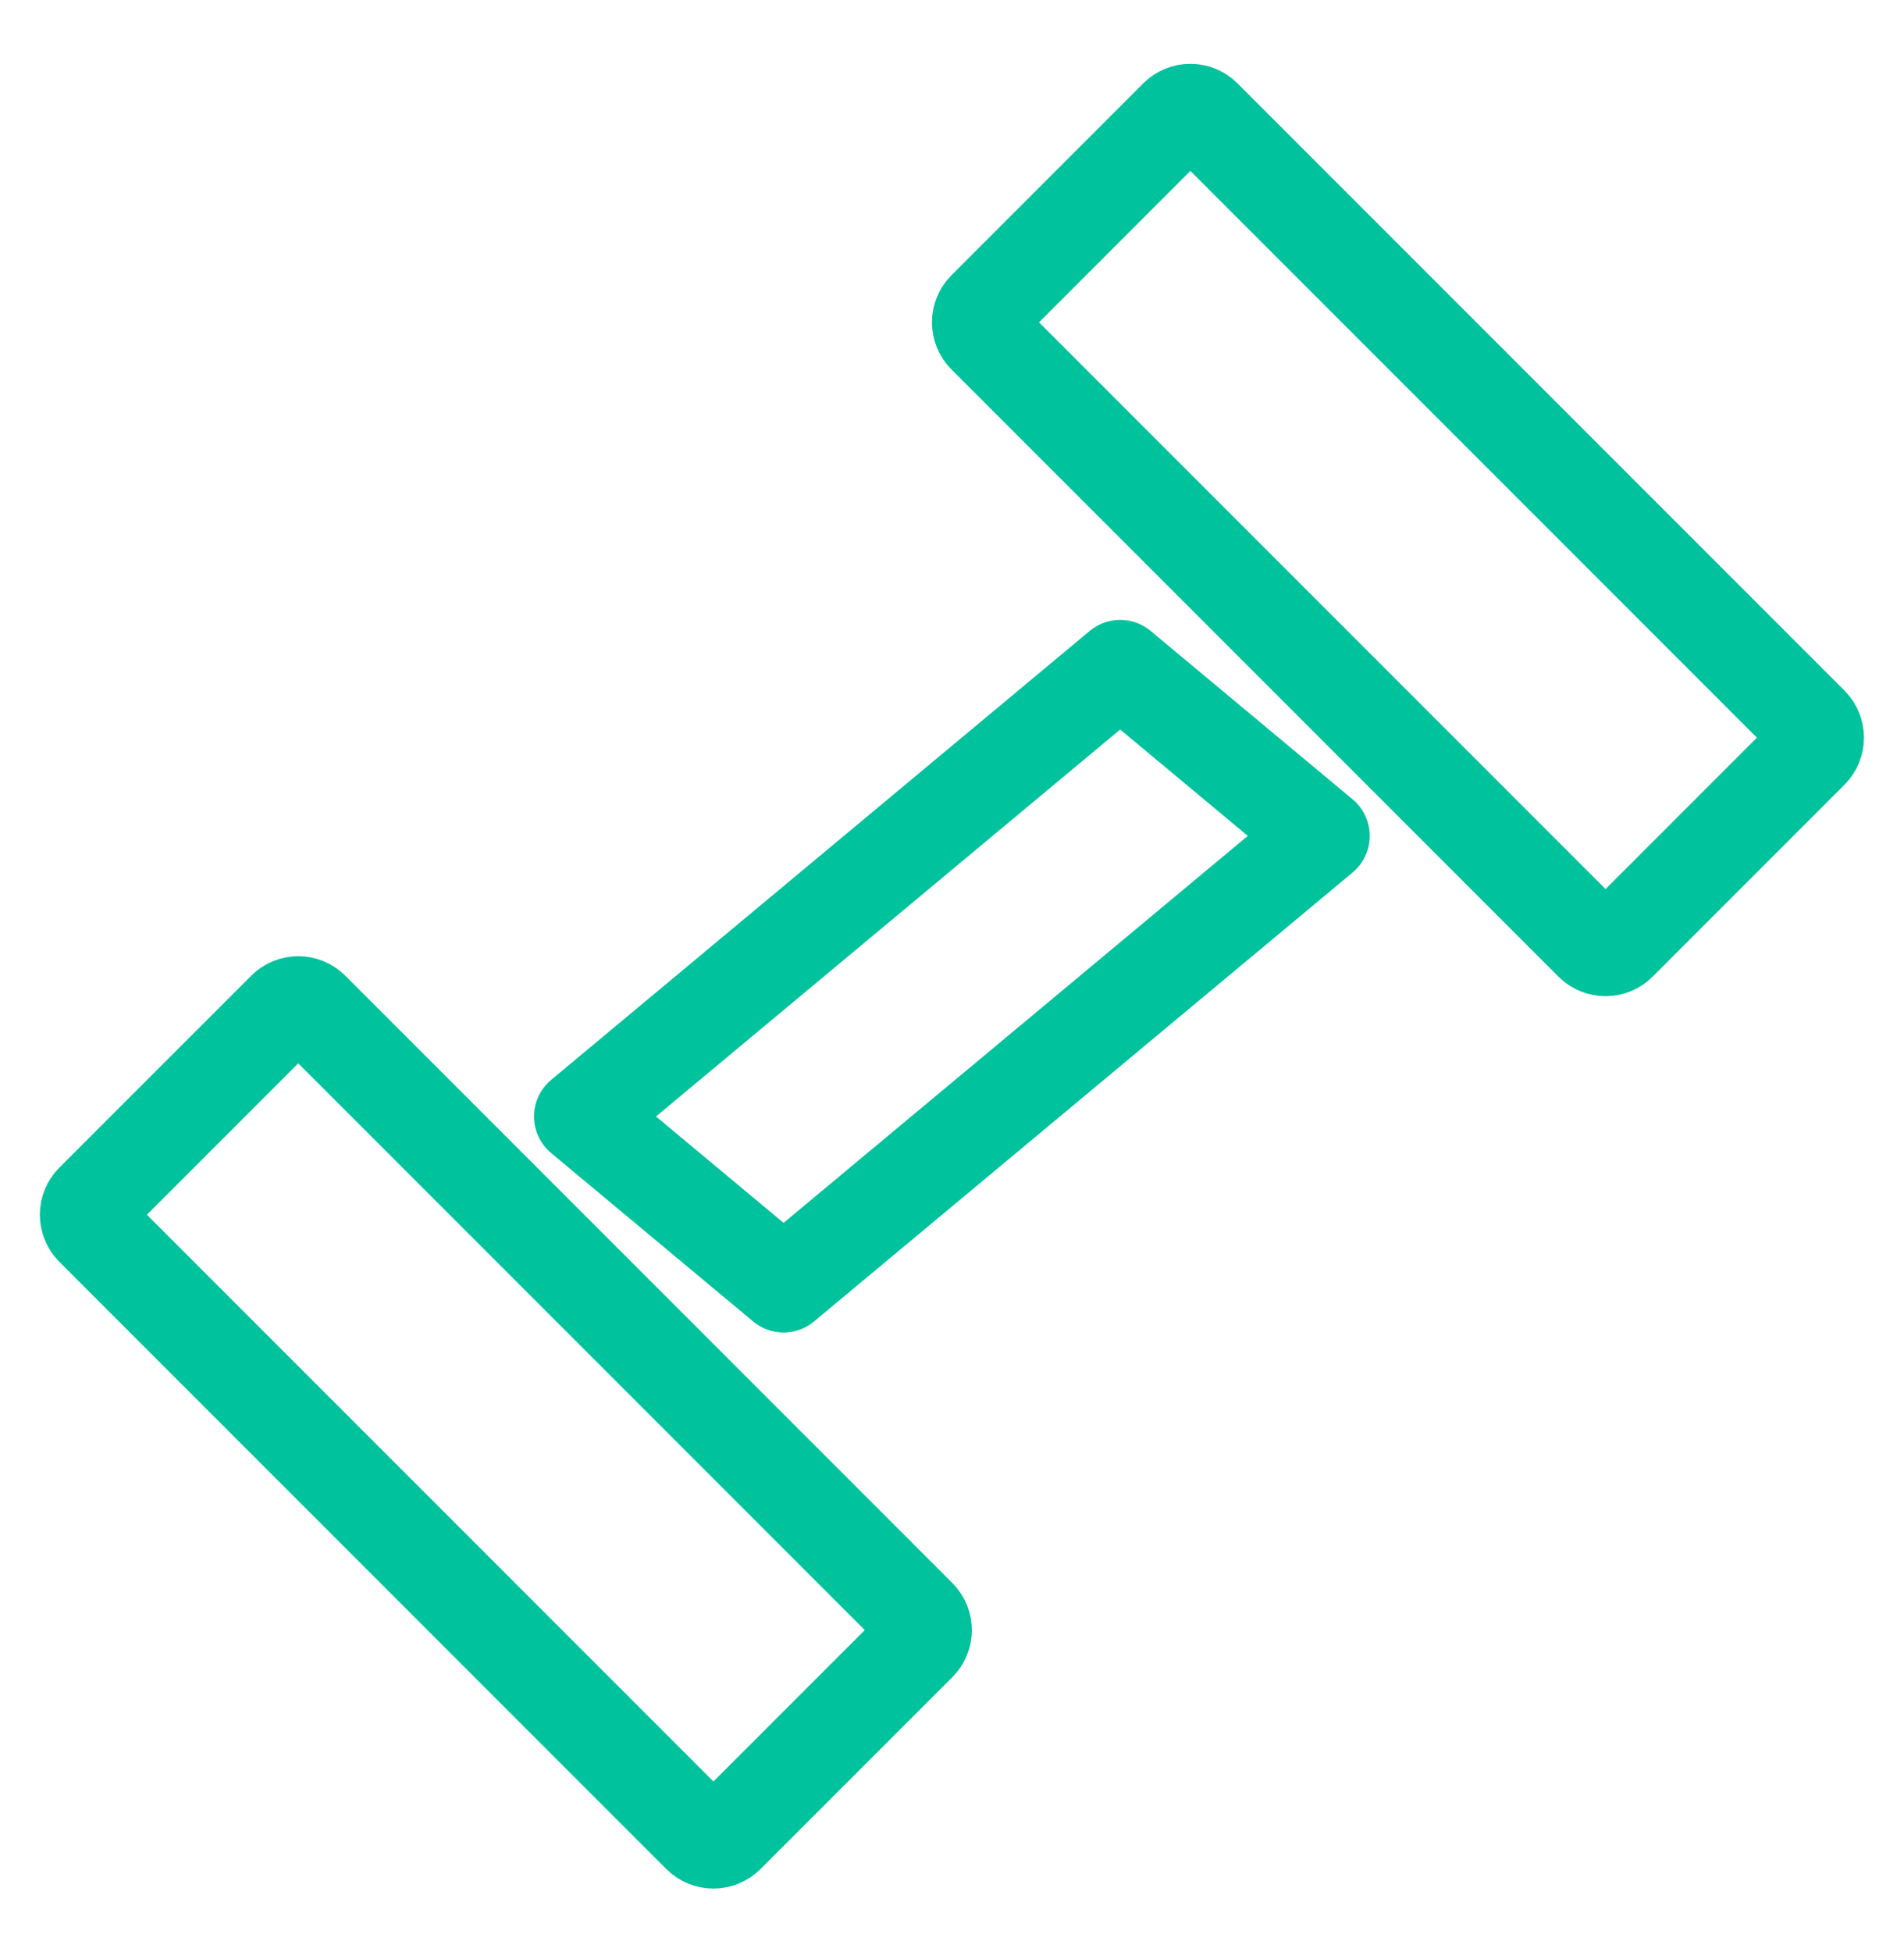
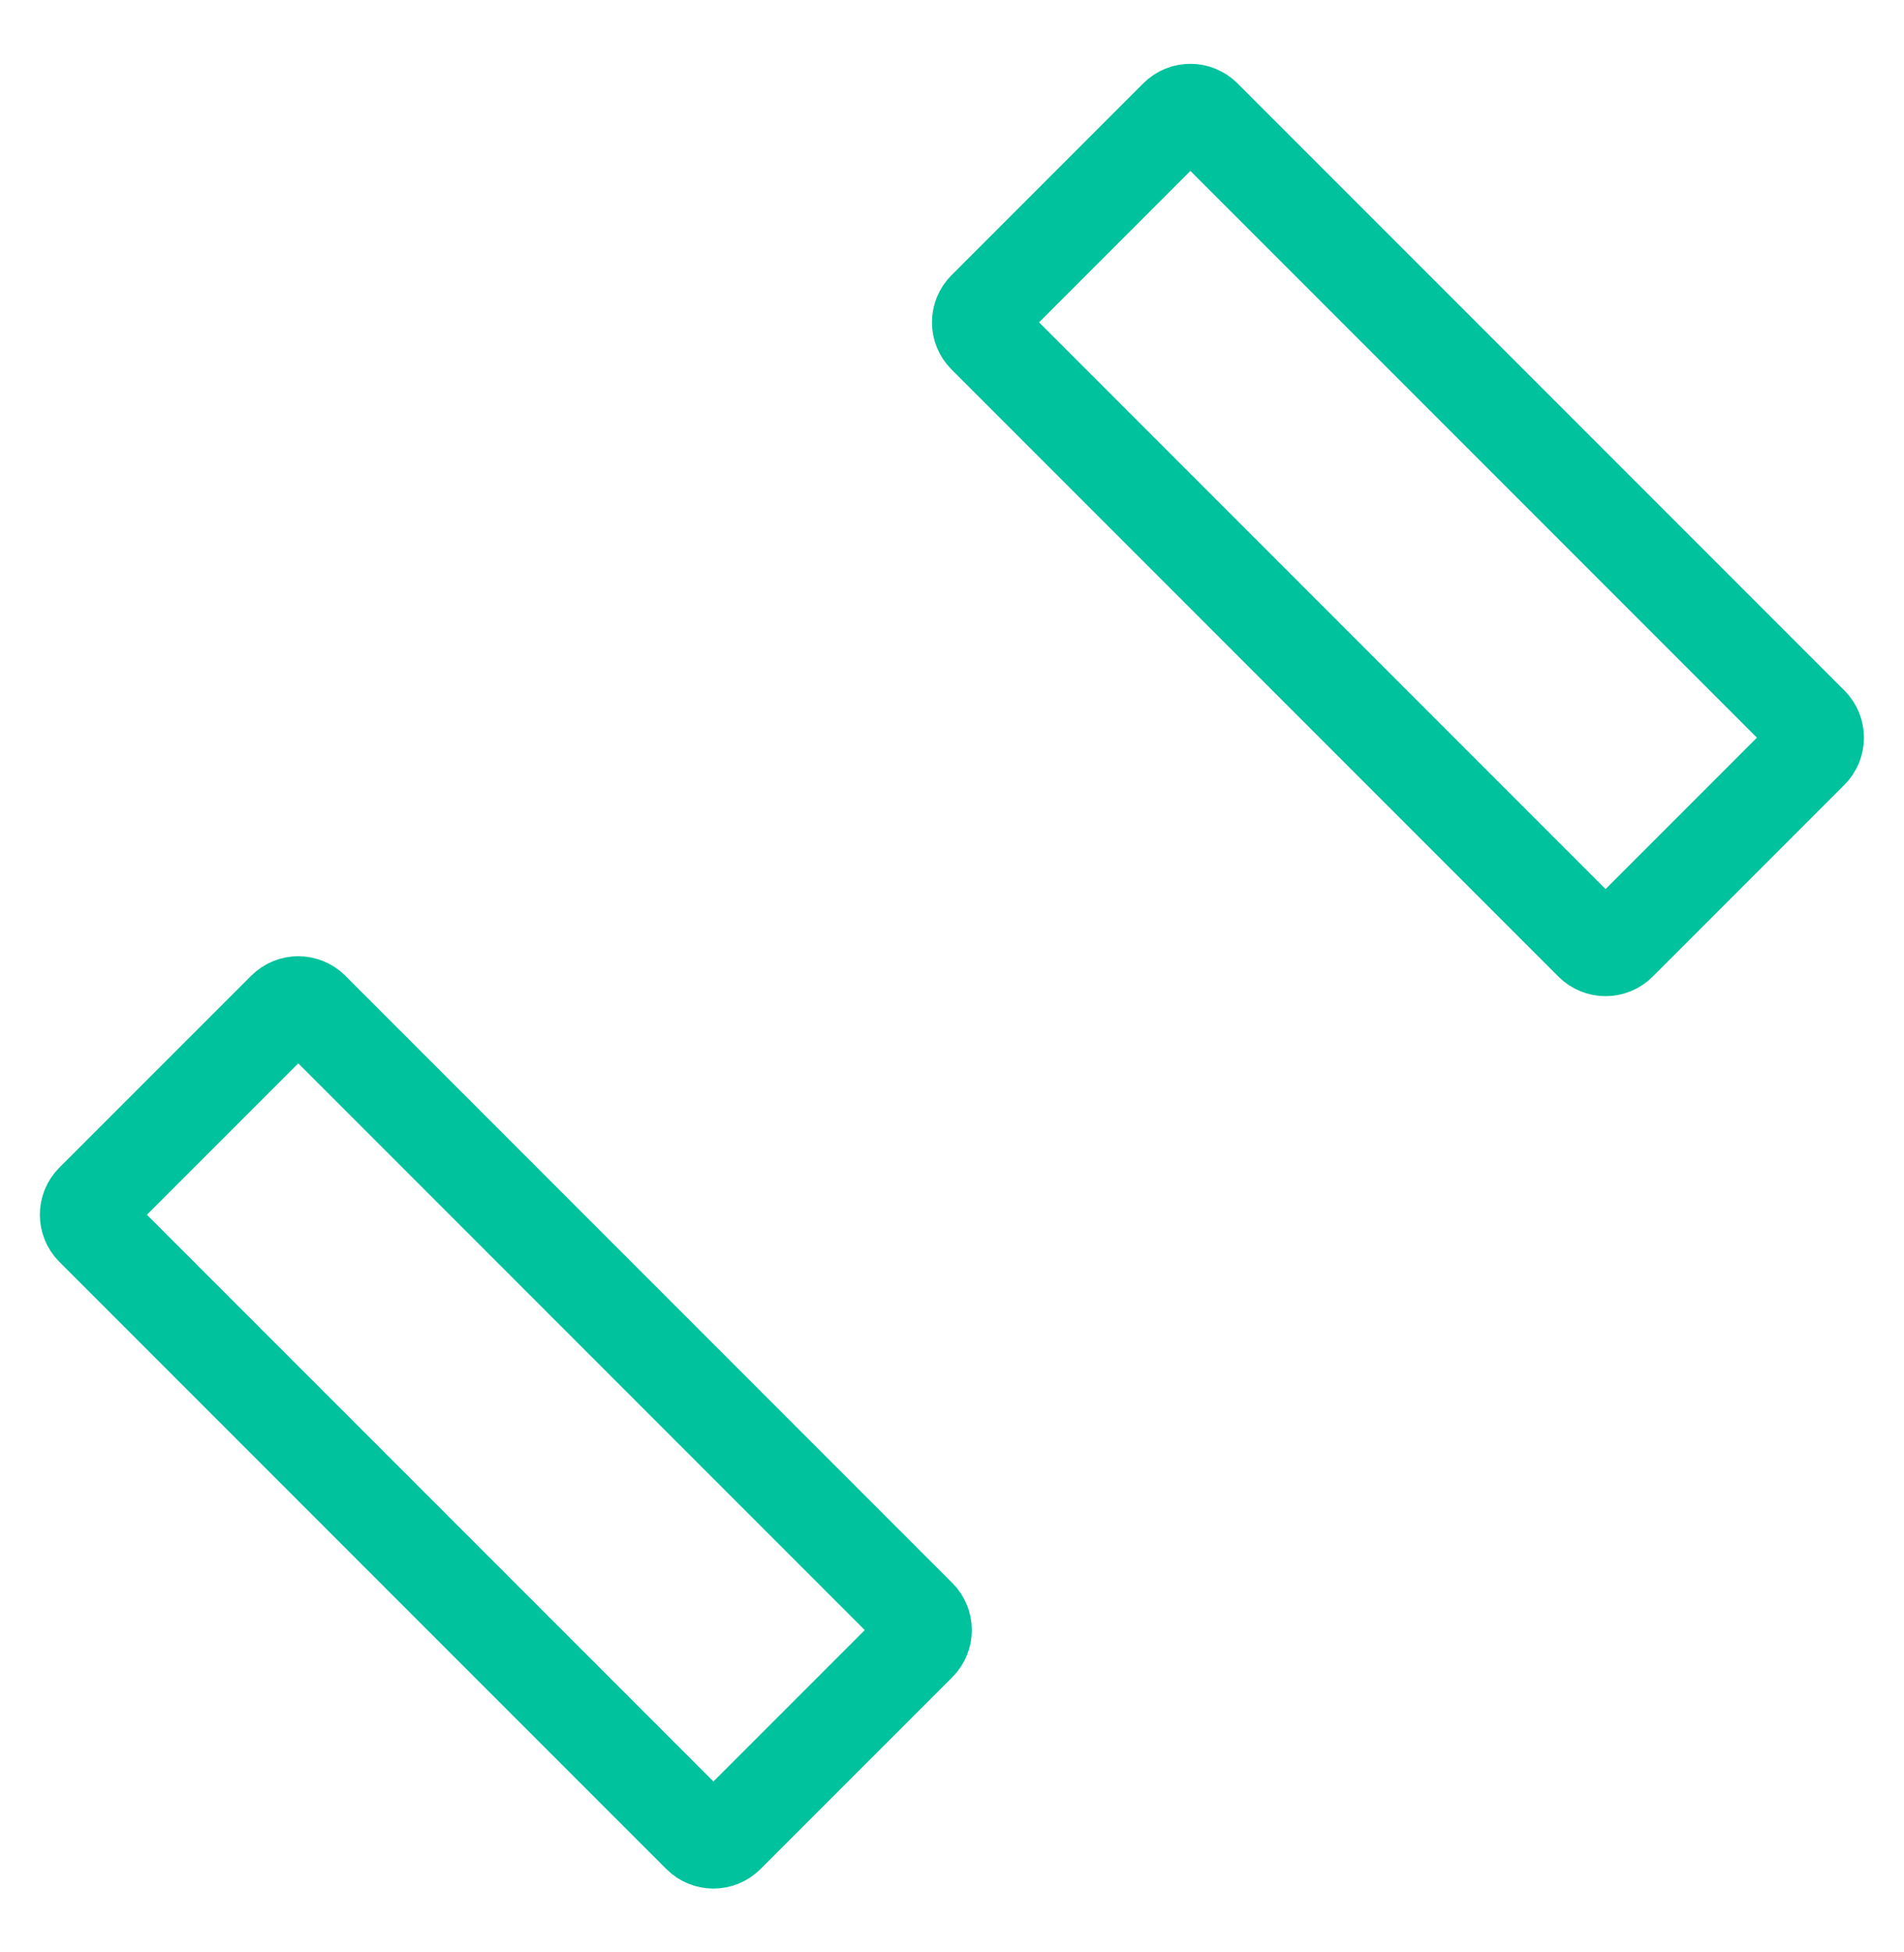
<svg xmlns="http://www.w3.org/2000/svg" width="40" height="41" viewBox="0 0 40 41" fill="none">
  <path d="M1.954 25.227L5.984 21.198C6.14 21.041 6.392 21.042 6.547 21.197L19.3 33.95C19.455 34.105 19.456 34.358 19.3 34.514L15.27 38.543C15.114 38.699 14.861 38.699 14.707 38.544L1.953 25.791C1.799 25.636 1.798 25.383 1.954 25.227Z" stroke="#00C29C" stroke-width="2" />
-   <path d="M23.533 14.018L12.219 23.446L16.462 26.982L27.776 17.554L23.533 14.018Z" stroke="#00C29C" stroke-width="2" stroke-linejoin="round" />
  <path d="M20.696 6.487L24.726 2.457C24.882 2.301 25.135 2.302 25.29 2.457L38.043 15.21C38.197 15.365 38.198 15.617 38.042 15.773L34.012 19.803C33.856 19.959 33.604 19.958 33.449 19.804L20.696 7.051C20.541 6.896 20.54 6.643 20.696 6.487Z" stroke="#00C29C" stroke-width="2" />
</svg>